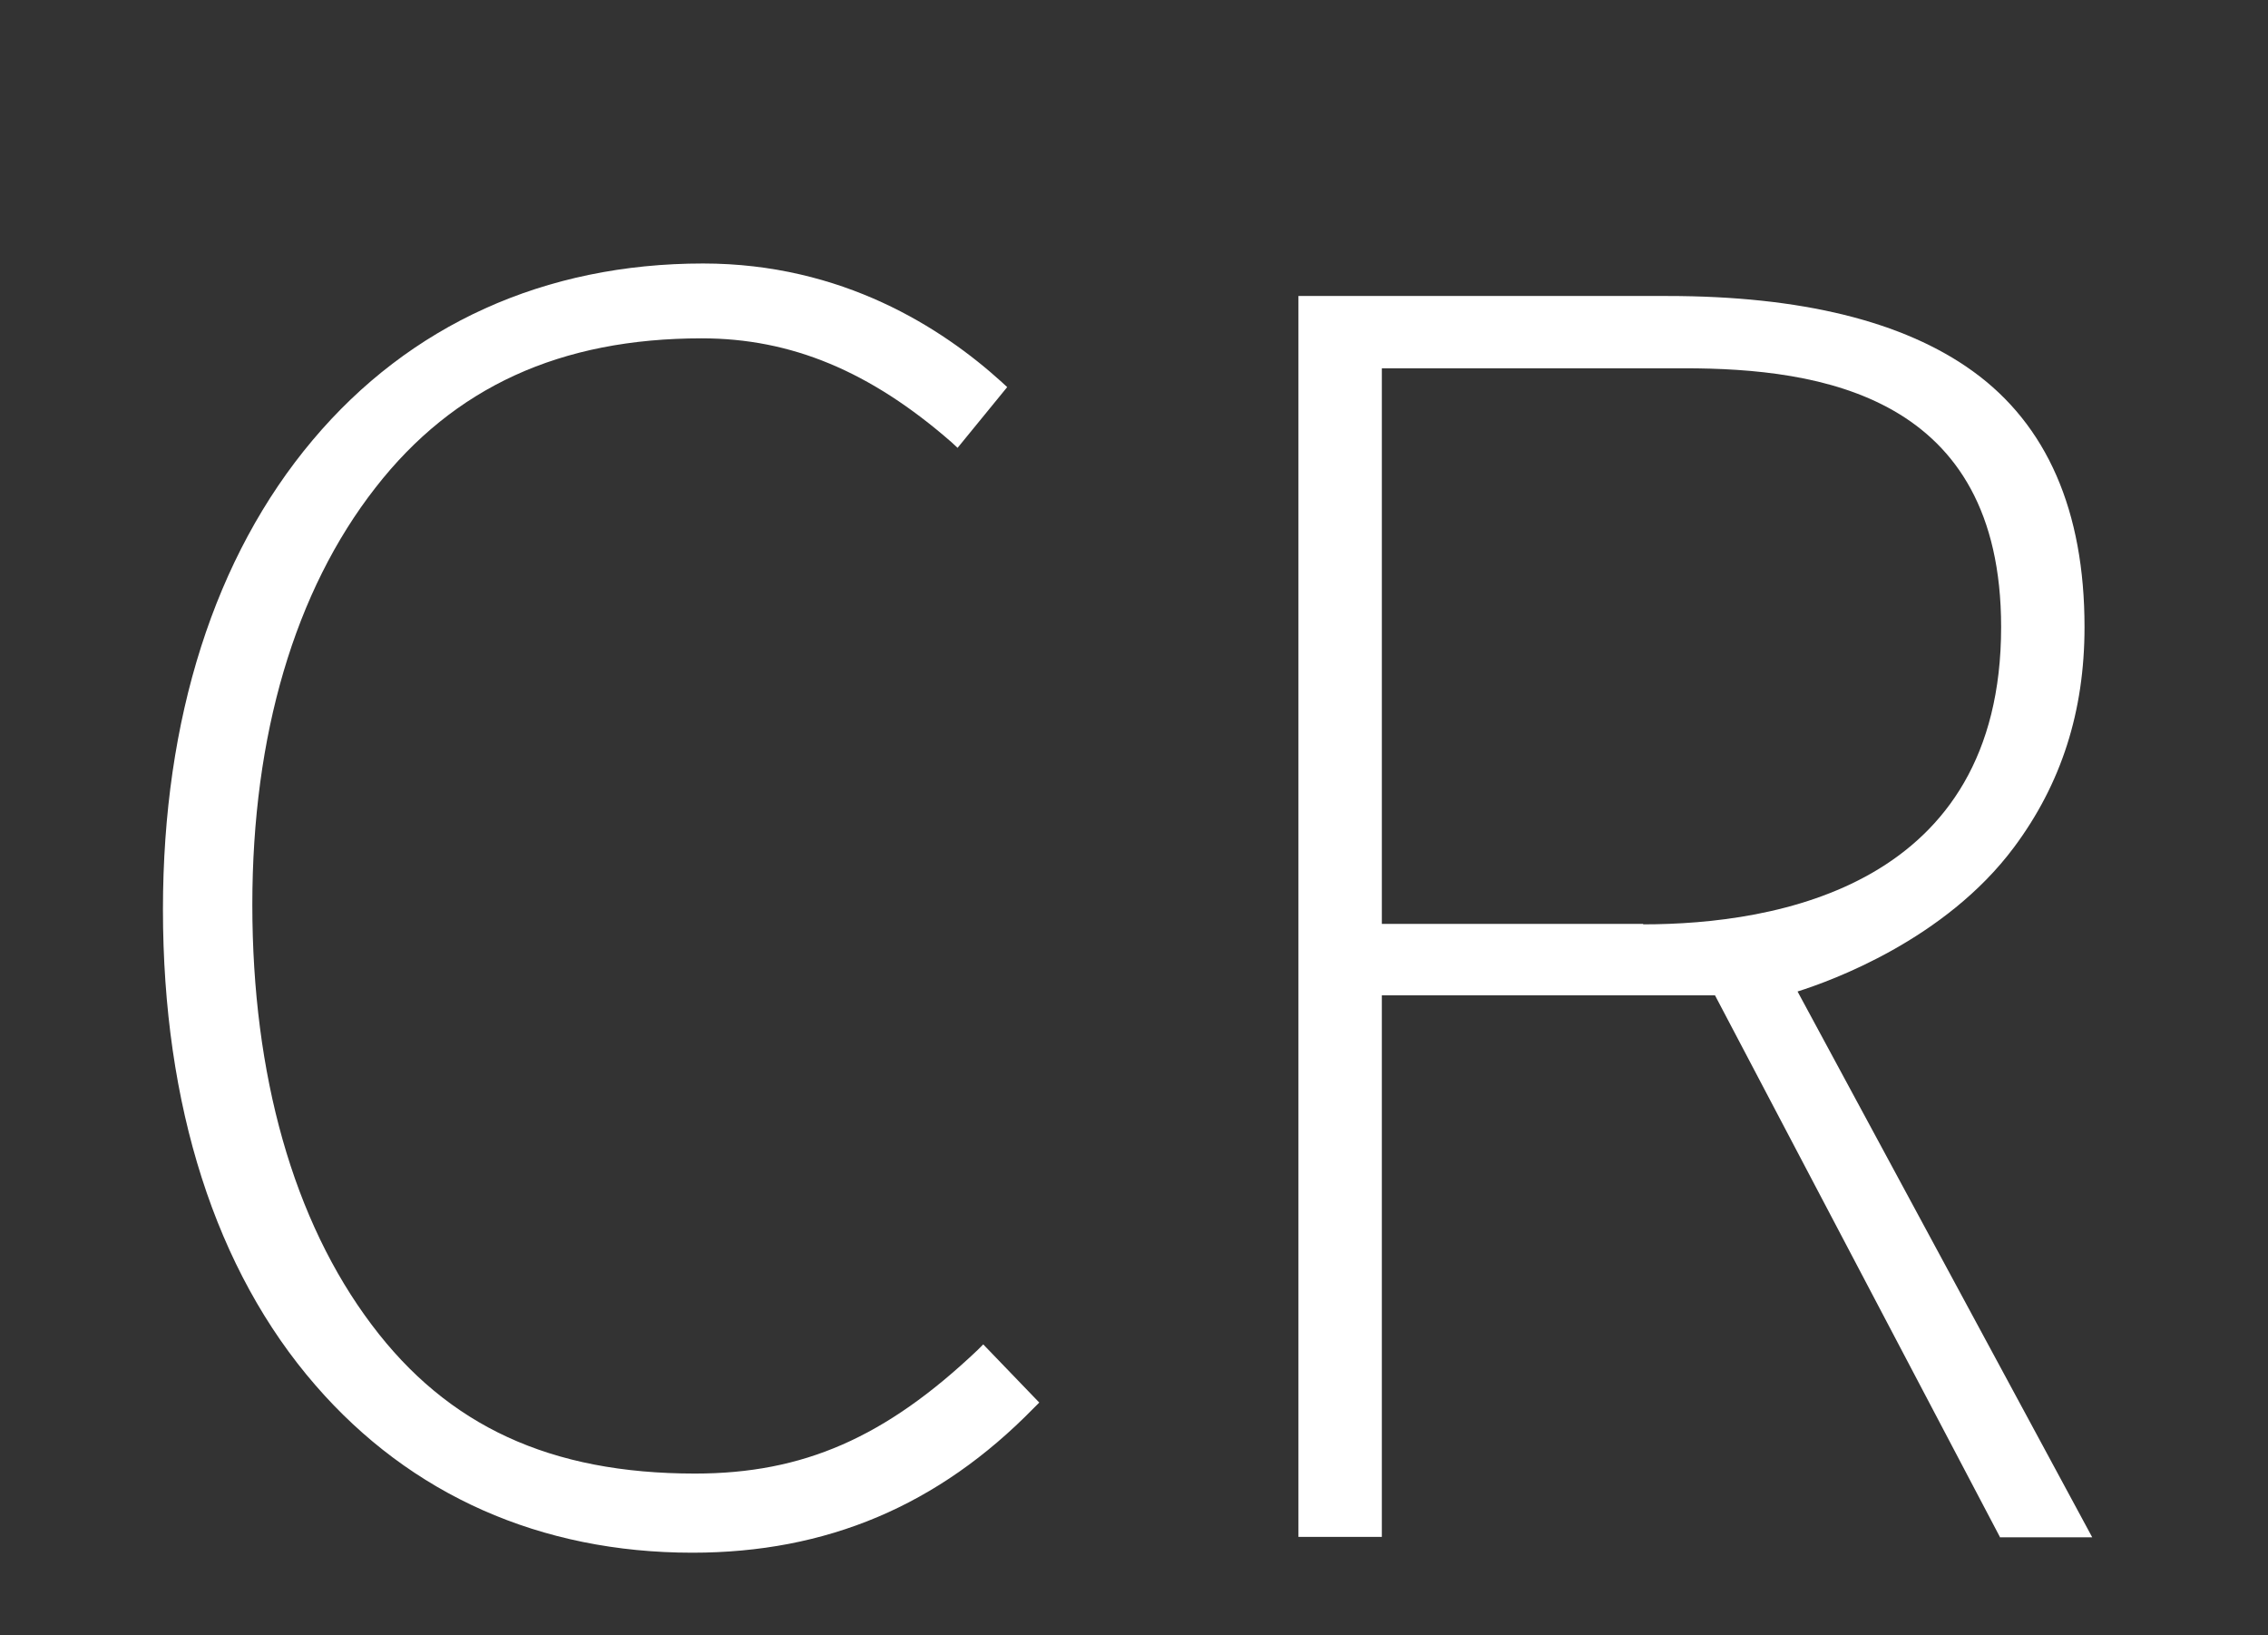
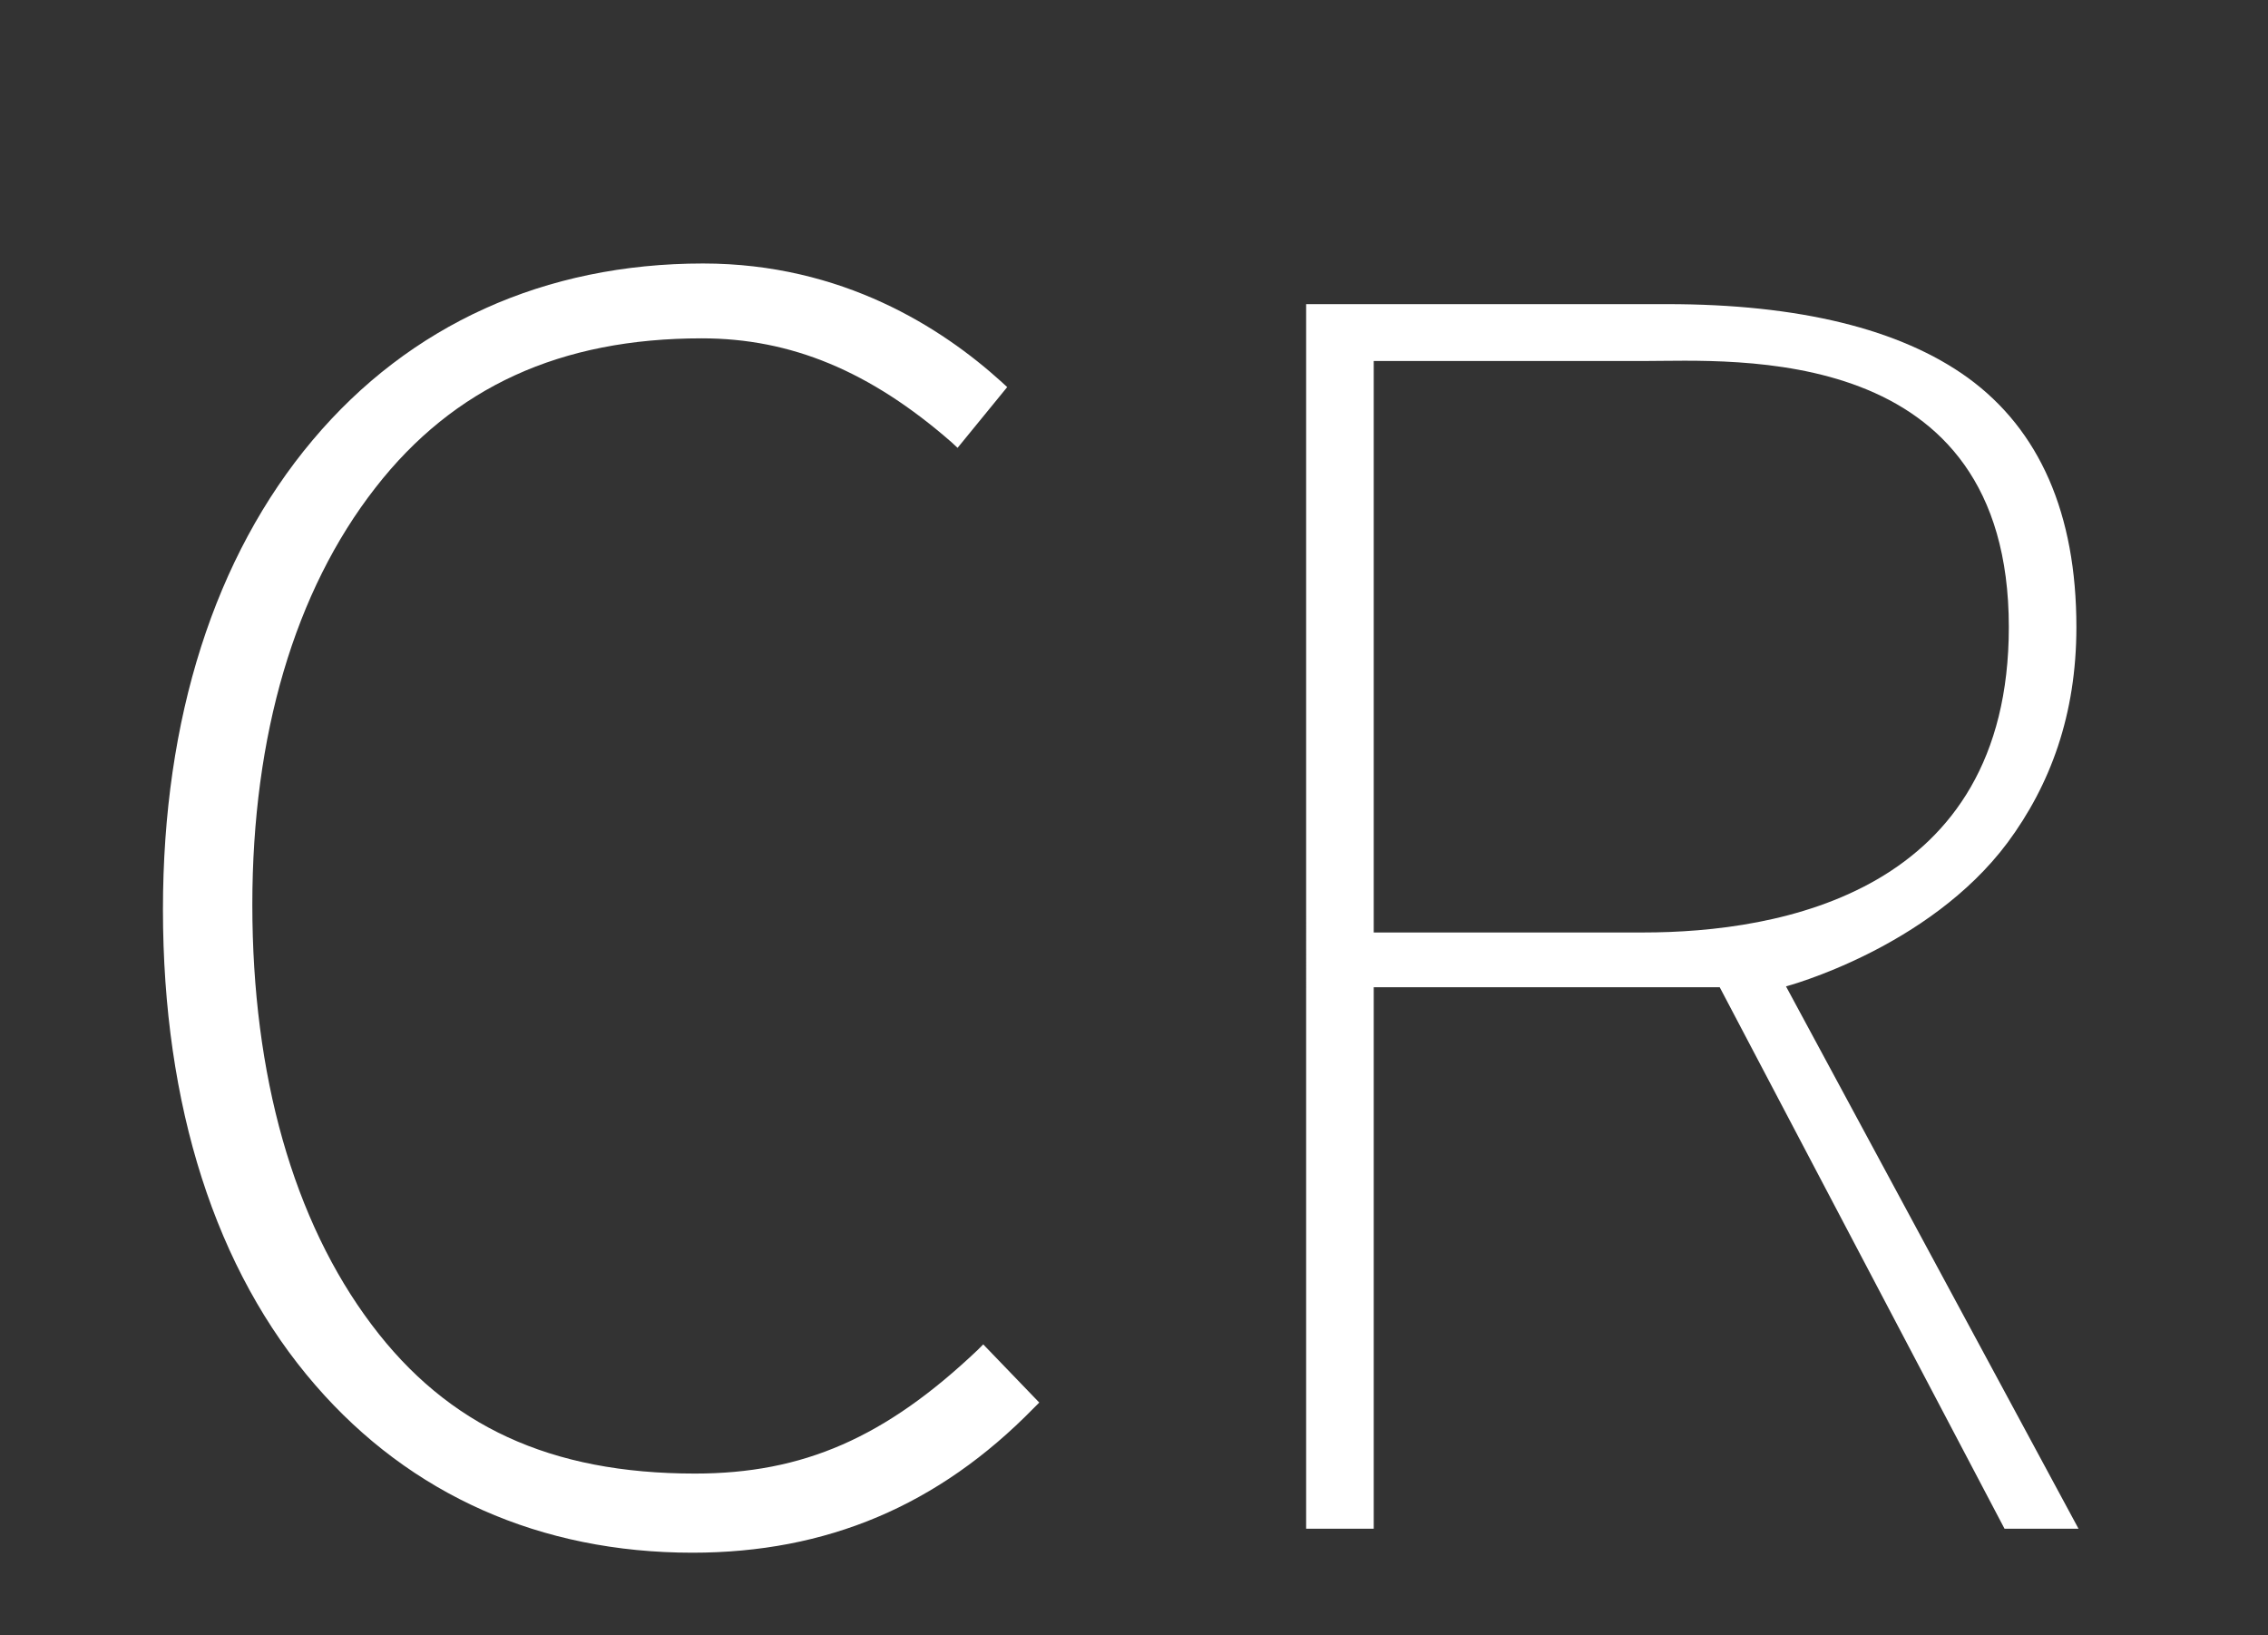
<svg xmlns="http://www.w3.org/2000/svg" version="1.1" id="Ebene_1" x="0px" y="0px" viewBox="0 0 530.3 382.3" style="enable-background:new 0 0 530.3 382.3;" xml:space="preserve">
  <rect x="0" y="0" width="530.3" height="382.3" fill="#333333" stroke="none" />
  <style type="text/css">
	.st0{fill:#FFFFFF;}
</style>
  <title>cr</title>
  <g>
    <path class="st0" d="M161.9,363c-35.5,0-65.9-13.5-88.1-39.1C50.4,297,38.1,258.5,38.1,212.6c0-44.6,12.1-82.5,35-109.7   c22.7-27,54.3-41.3,91.3-41.3c32.6,0,55.9,15.1,69.8,27.7l1.3,1.2l-11.6,14.2l-1.4-1.3c-19-16.6-37.5-24.3-58.4-24.3   c-33.1,0-58,11.4-76.3,34.9c-18.9,24.2-28.8,57.9-28.8,97.5c0,39.9,9.6,73.9,27.9,98.2c17.8,23.7,41.8,34.8,75.6,34.8   c25.3,0,44.5-8.4,66.1-28.9l1.3-1.3l13.1,13.6l-1.3,1.3C219.4,352,193.3,363,161.9,363z" />
    <path class="st0" d="M161.9,361.2c-34.9,0-64.9-13.3-86.7-38.4C52.1,296.1,39.9,258,39.9,212.6c0-44.1,11.9-81.6,34.6-108.5   c22.3-26.6,53.4-40.6,89.9-40.6c32.5,0,55.7,15.5,68.6,27.2l-9.3,11.4c-18.1-15.8-36.9-24.7-59.6-24.7c-32.3,0-58.4,10.8-77.8,35.6   c-19,24.4-29.2,58.3-29.2,98.6c0,40.7,9.9,74.9,28.3,99.3c19,25.4,44.7,35.5,77,35.5c27,0,46.4-9.5,67.4-29.4l10.6,11   C218.5,350.3,192.8,361.2,161.9,361.2z" />
-     <path class="st0" d="M467.6,359.3L401,232.7h-77.9v126.6h-19.5V69.2h86.3c31.2,0,55.2,5.9,71.4,17.6c17.3,12.5,26.1,32.6,26.1,59.8   c0,19.7-5.4,36.6-16.5,51.5c-16.1,21.6-42.7,31.2-50.6,33.7l68.9,127.6H467.6z M384.2,216.1c31.3,0,83.7-9,83.7-69.5   c0-54.2-42.3-60.5-74.1-60.5c-2,0-3.9,0-5.6,0c-1.4,0-2.8,0-4,0h-61.1v129.9H384.2z" />
    <path class="st0" d="M468.7,357.4l-66.6-126.6h-80.9v126.6h-15.8V71.1h84.4c30.8,0,54.5,5.8,70.3,17.2   c16.8,12.2,25.4,31.8,25.4,58.3c0,20.5-6.1,36.9-16.1,50.4c-18.5,24.8-51.8,33.6-51.8,33.6L486,357.4H468.7z M321.2,218h63   c31.9,0,85.5-9.3,85.5-71.4c0-66.9-64.4-62.2-85.5-62.2h-63V218z" />
  </g>
</svg>